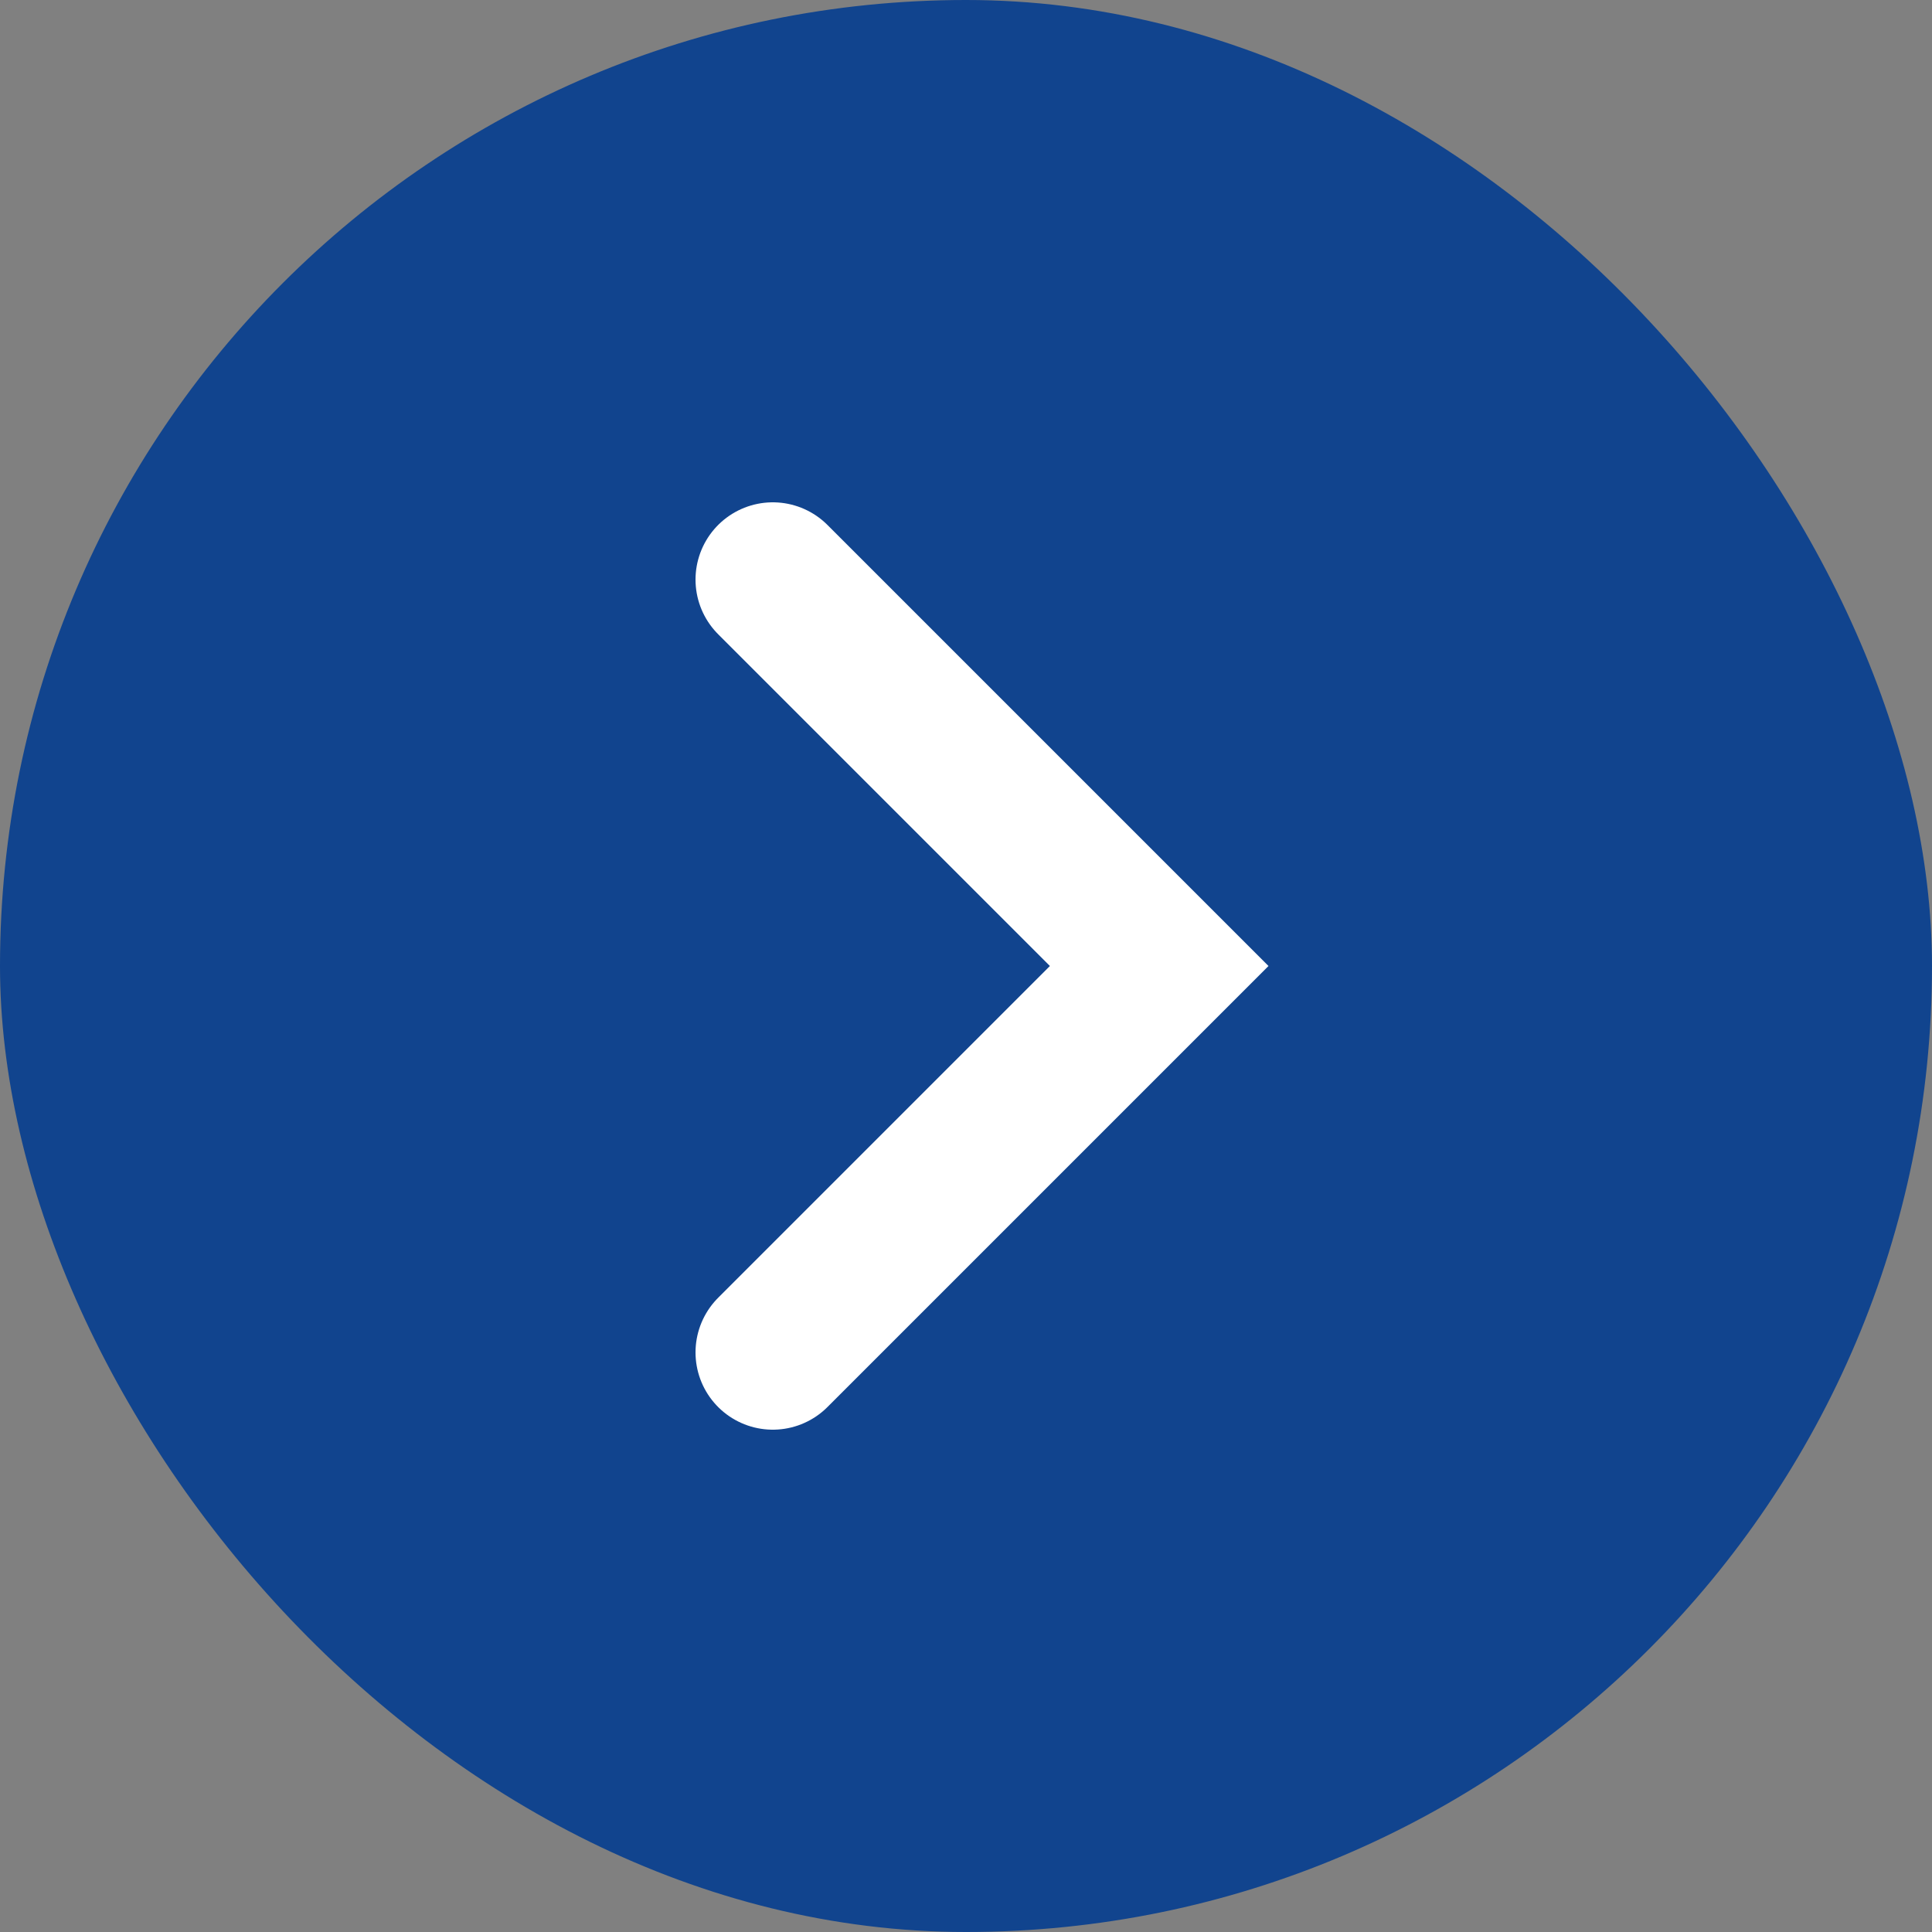
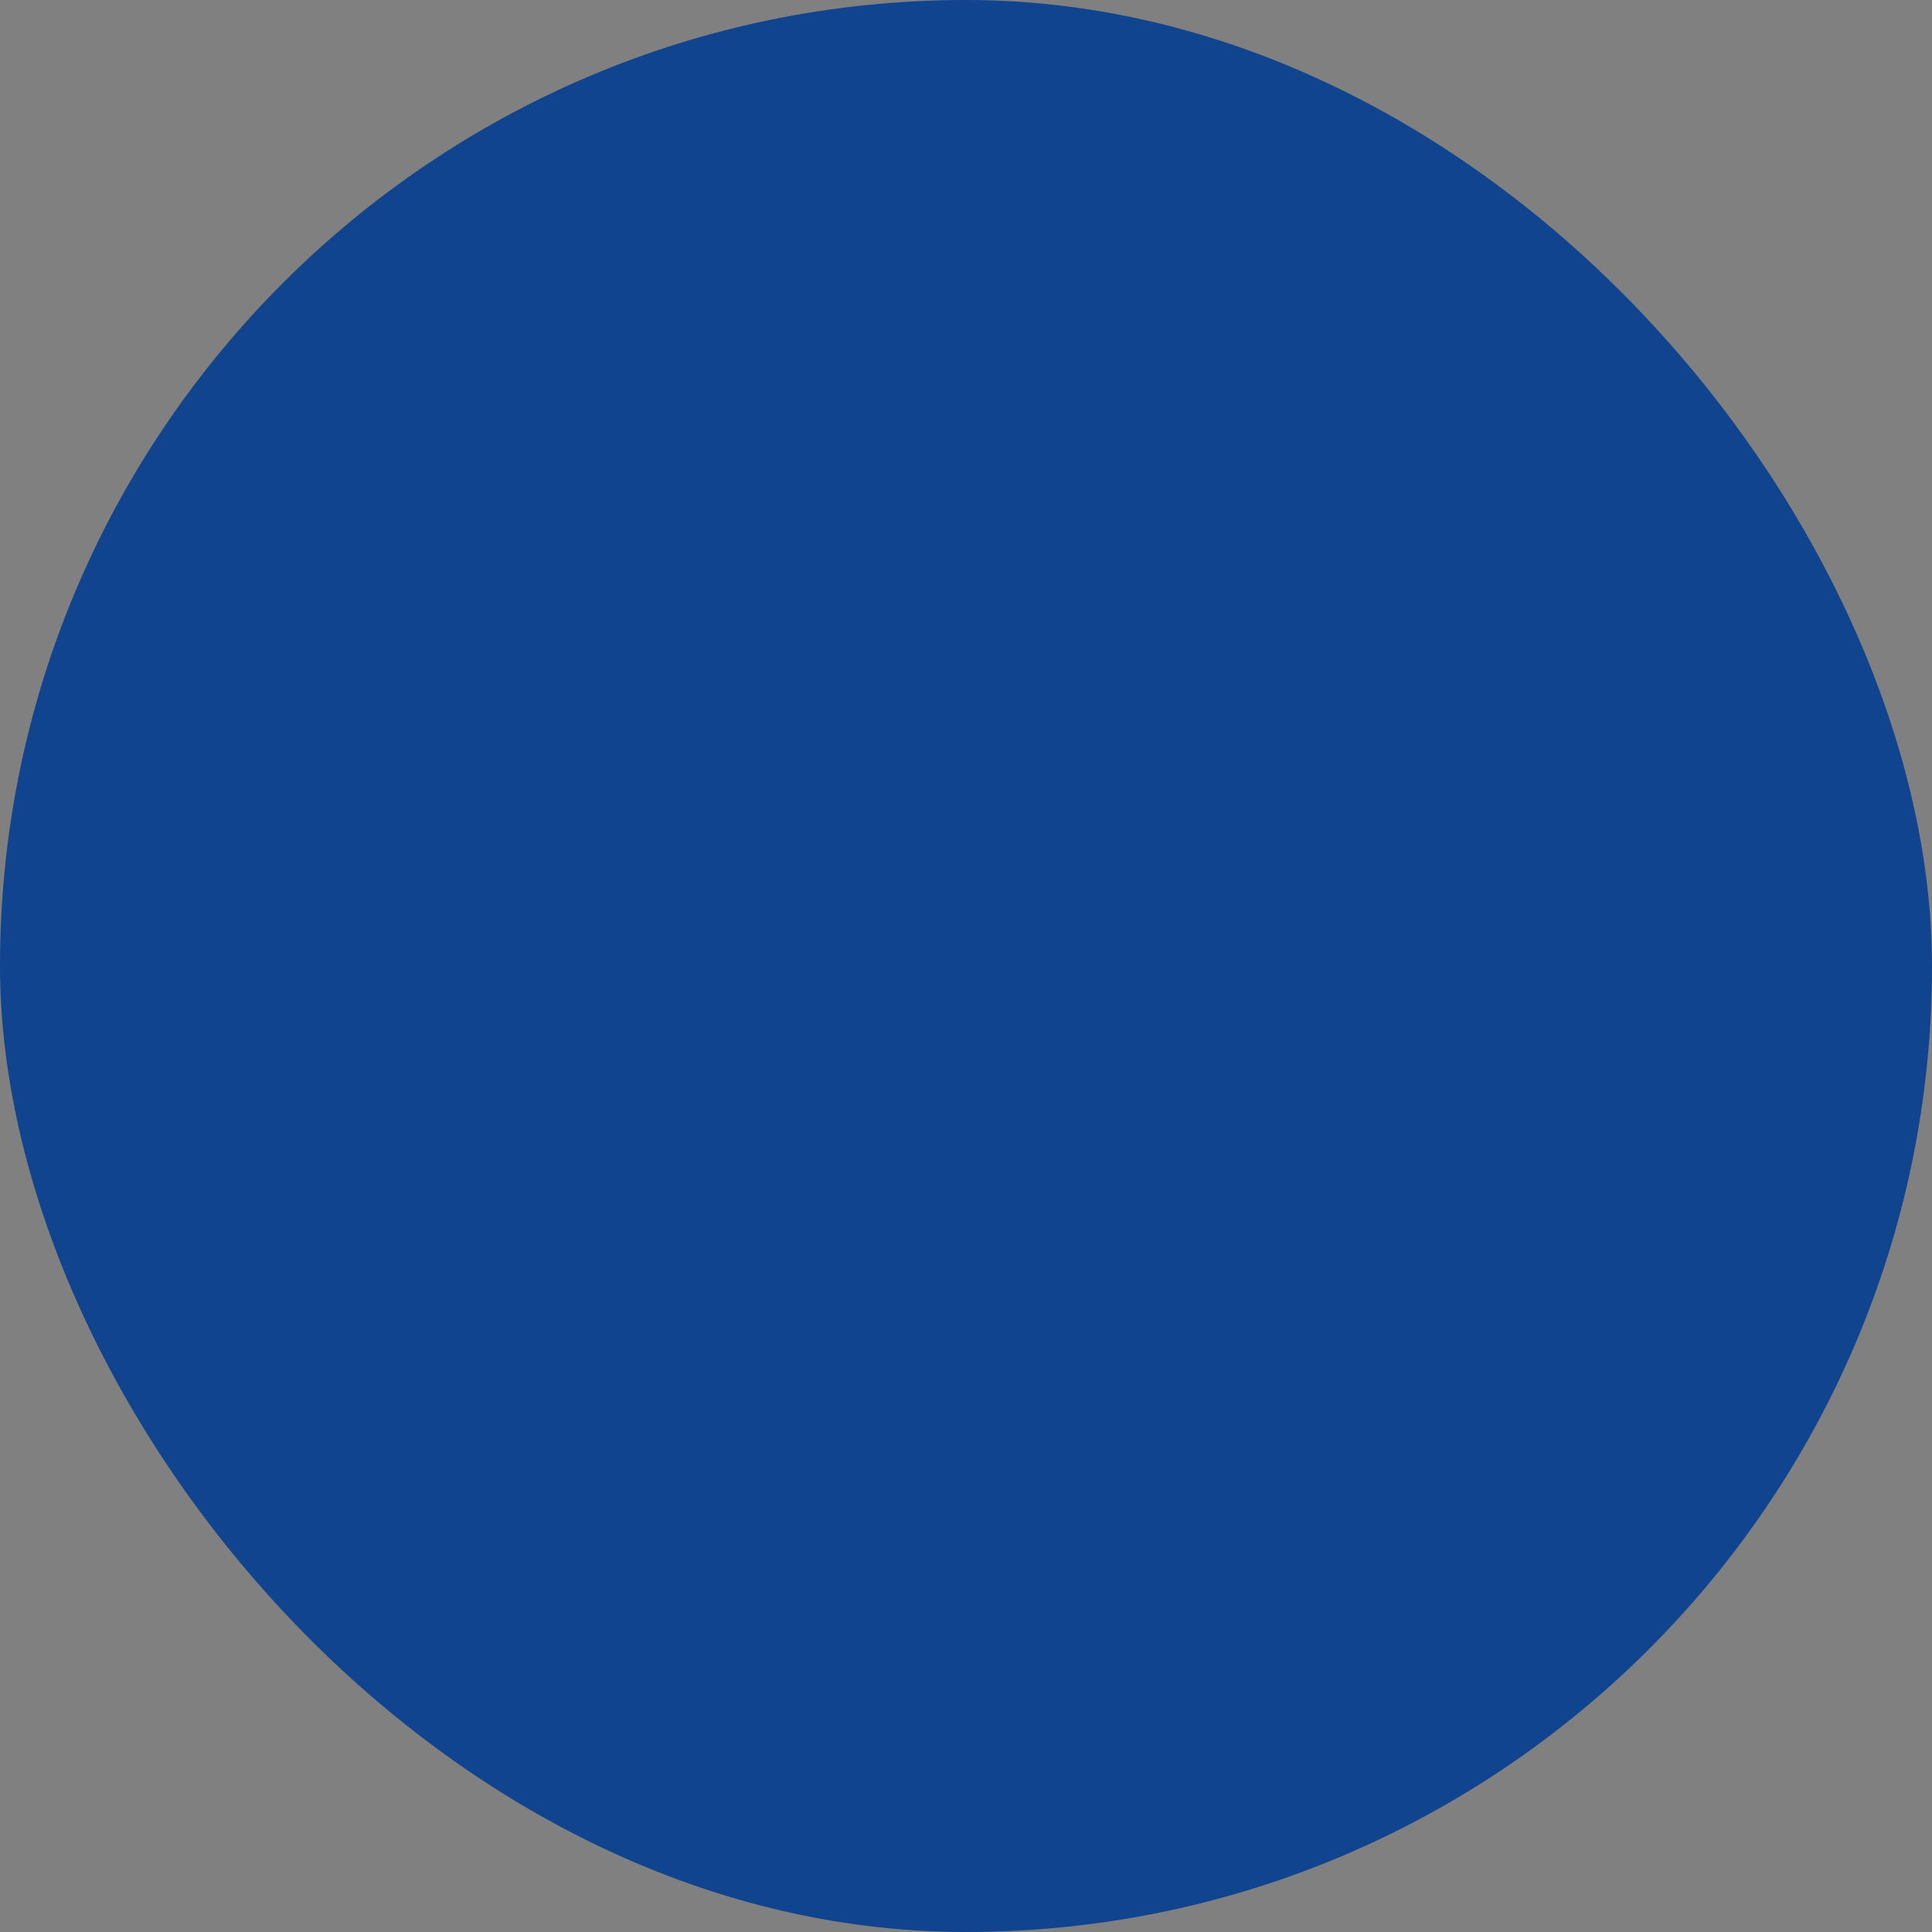
<svg xmlns="http://www.w3.org/2000/svg" width="25" height="25" viewBox="0 0 25 25" fill="none">
  <rect x="0" y="0" width="25" height="25" fill="#808080" stroke="none" />
  <rect width="25" height="25" rx="12.5" fill="#11448E" />
-   <path d="M10 7.5L15 12.5L10 17.5" stroke="white" stroke-width="2" stroke-linecap="round" />
</svg>